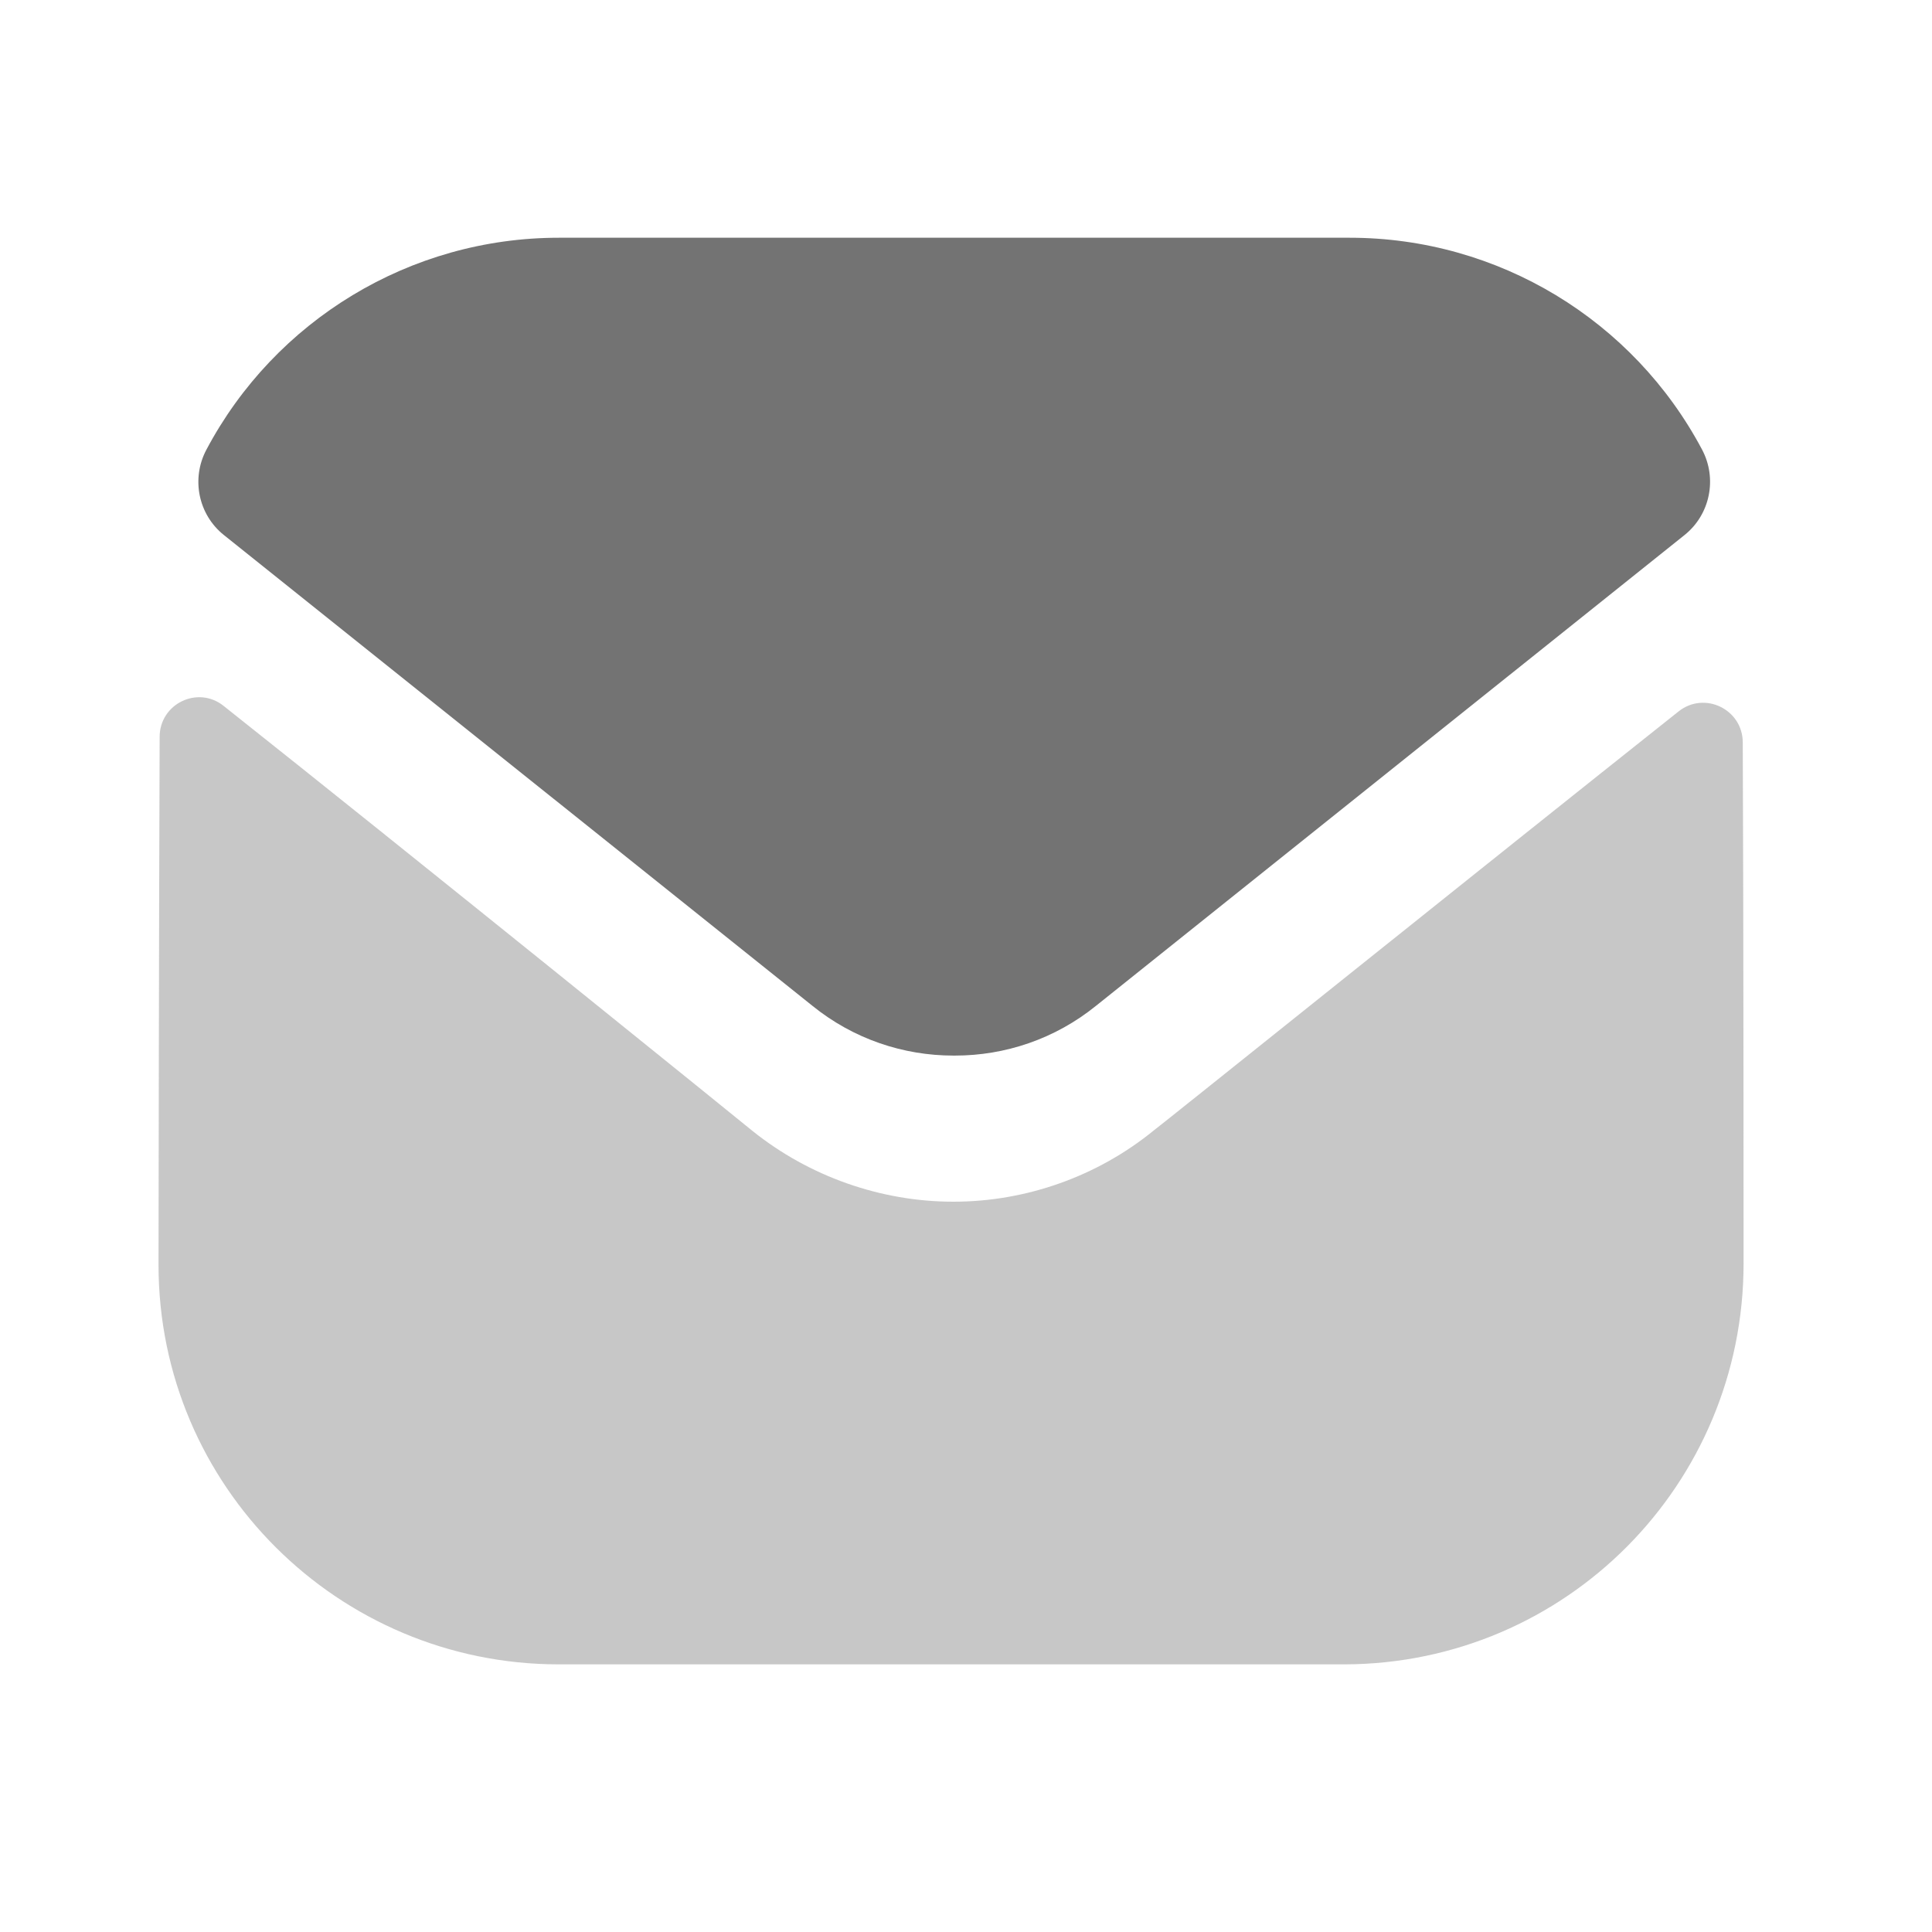
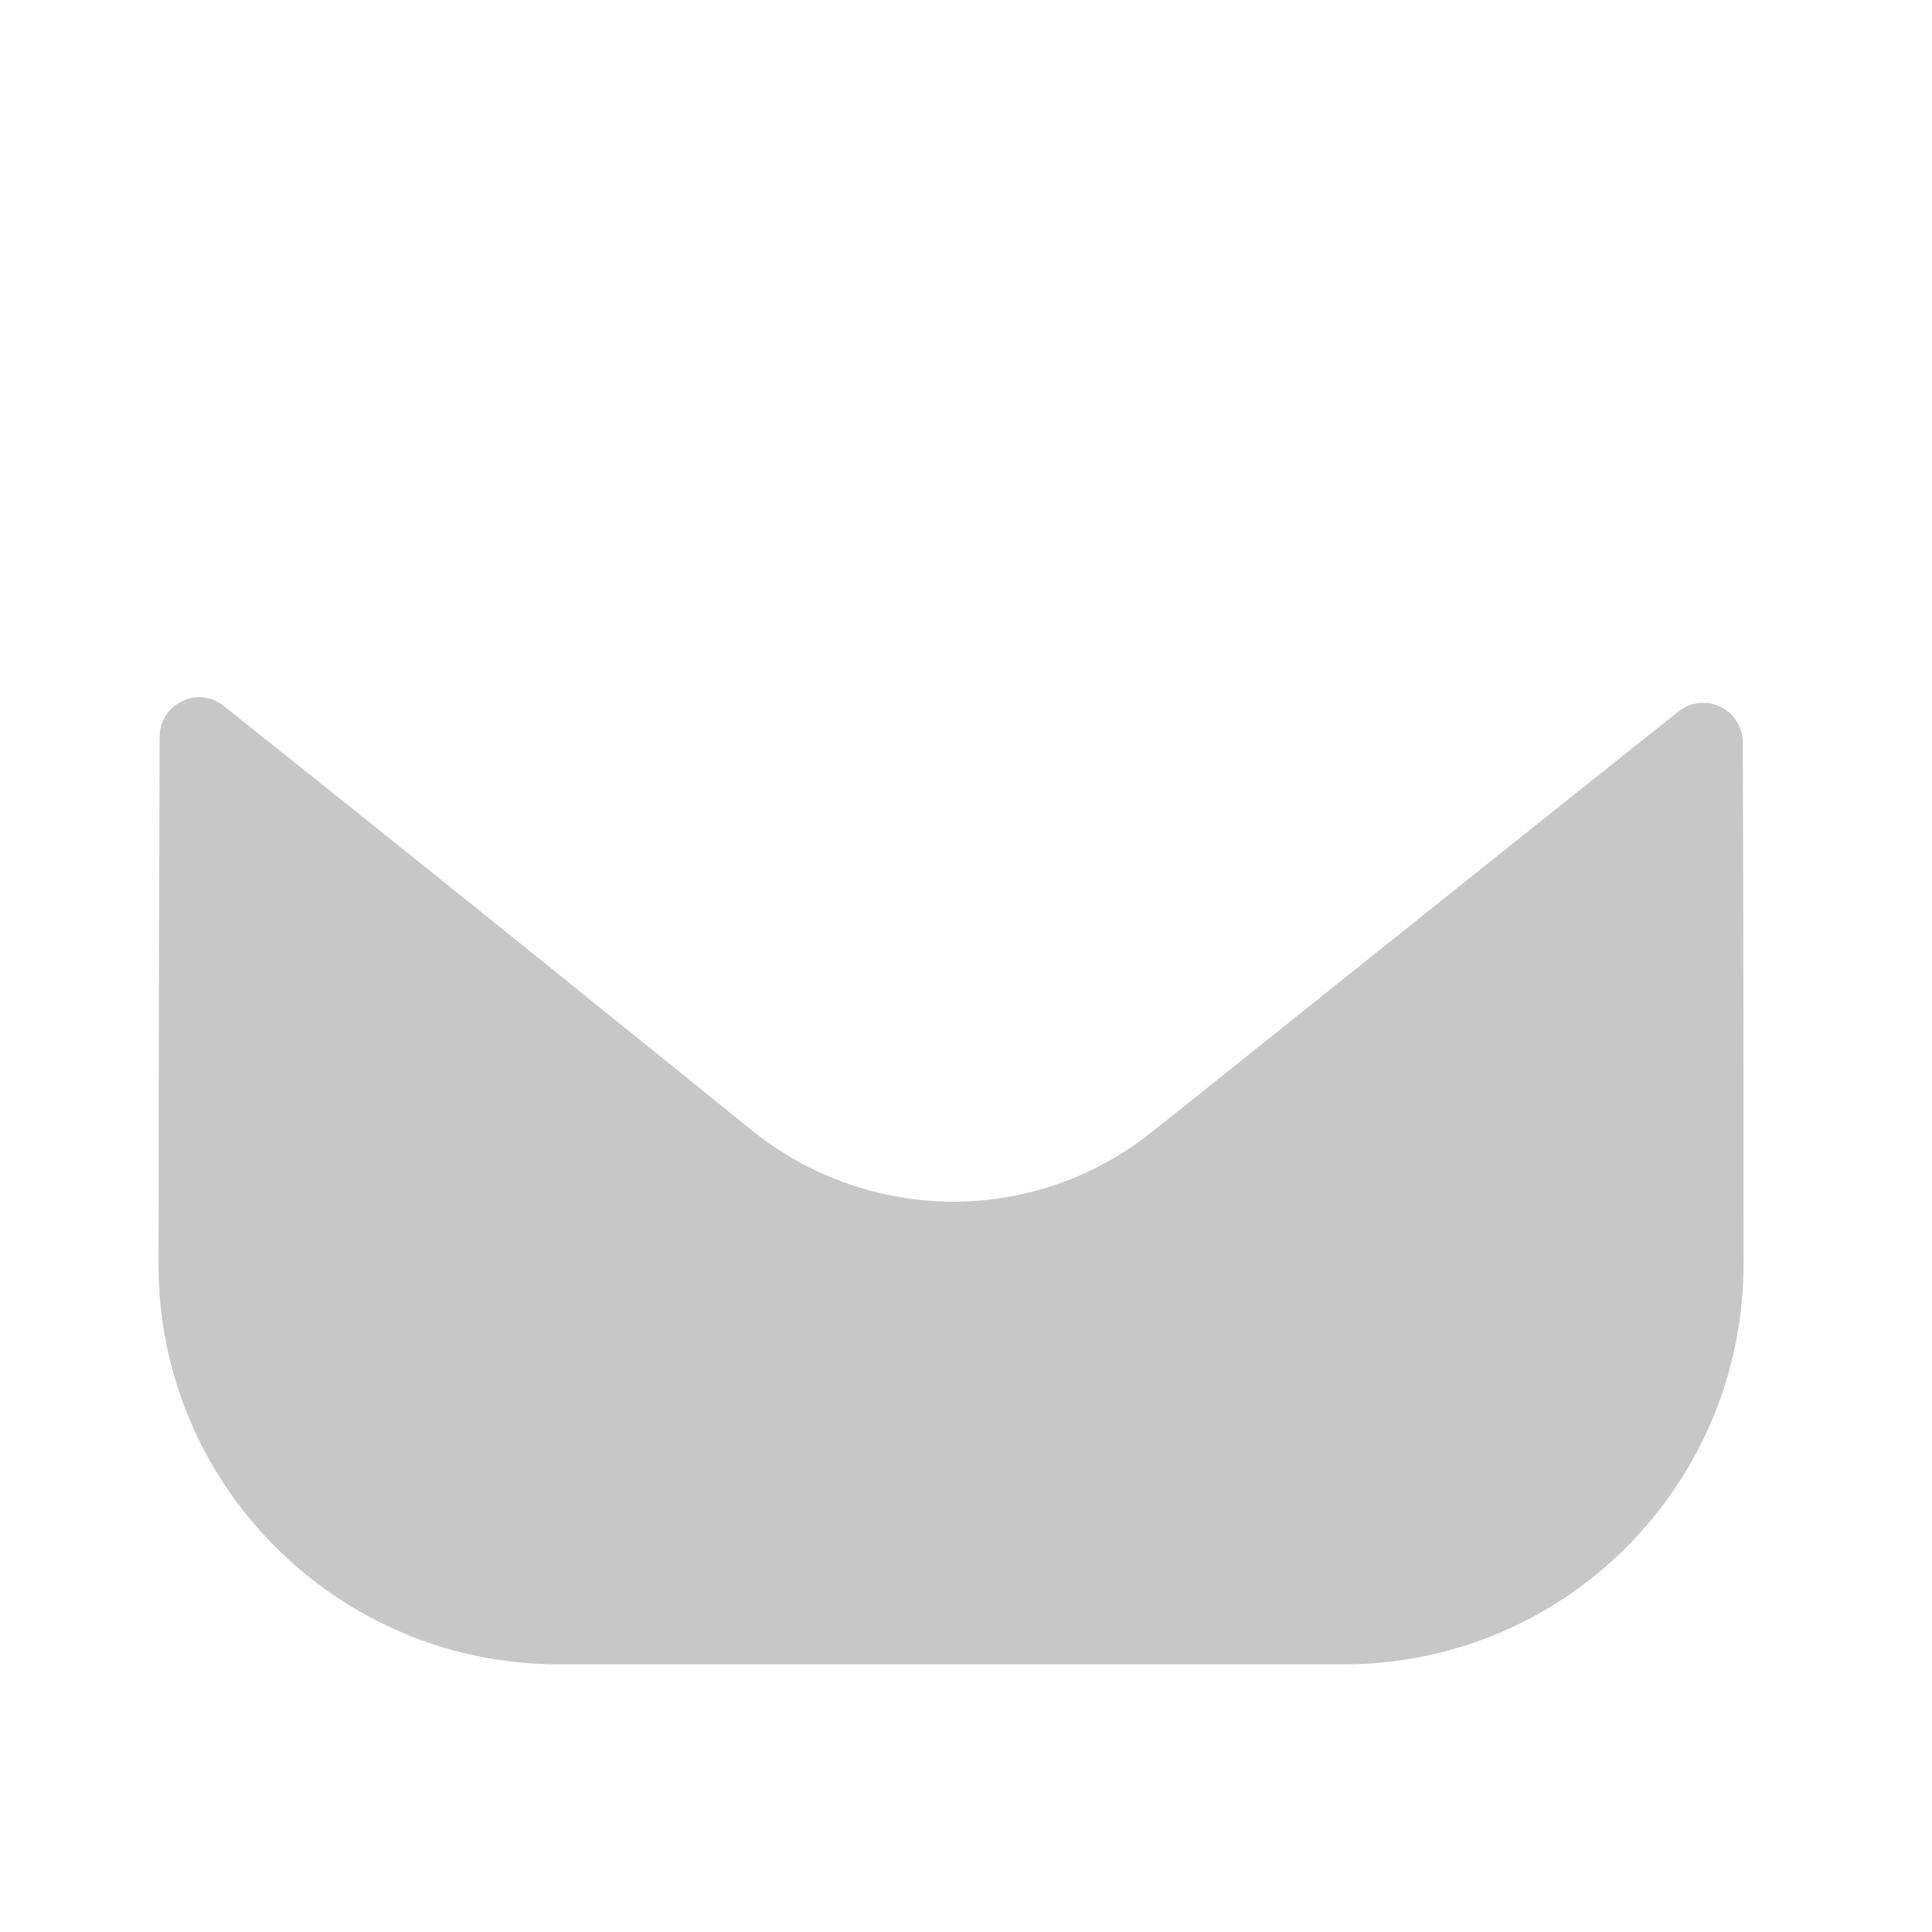
<svg xmlns="http://www.w3.org/2000/svg" width="19" height="19" viewBox="0 0 19 19" fill="none">
  <g id="Iconly/Bulk/Message">
    <g id="Group">
-       <path id="Fill 1" opacity="0.4" d="M17.147 12.424C17.147 14.598 15.401 16.36 13.226 16.368H13.219H5.495C3.328 16.368 1.559 14.614 1.559 12.44V12.432C1.559 12.432 1.563 8.982 1.57 7.247C1.57 6.921 1.945 6.739 2.199 6.942C4.051 8.411 7.363 11.09 7.404 11.125C7.958 11.568 8.659 11.818 9.376 11.818C10.093 11.818 10.795 11.568 11.348 11.116C11.389 11.089 14.627 8.49 16.507 6.997C16.763 6.793 17.138 6.976 17.139 7.301C17.147 9.023 17.147 12.424 17.147 12.424Z" fill="#737373" />
-       <path id="Fill 4" d="M16.739 4.422C16.064 3.15 14.736 2.338 13.273 2.338H5.495C4.033 2.338 2.705 3.15 2.03 4.422C1.878 4.707 1.95 5.061 2.202 5.262L7.989 9.891C8.394 10.219 8.885 10.381 9.376 10.381C9.379 10.381 9.382 10.381 9.384 10.381C9.386 10.381 9.39 10.381 9.392 10.381C9.883 10.381 10.374 10.219 10.779 9.891L16.566 5.262C16.818 5.061 16.89 4.707 16.739 4.422Z" fill="#737373" />
+       <path id="Fill 1" opacity="0.4" d="M17.147 12.424C17.147 14.598 15.401 16.36 13.226 16.368H13.219H5.495C3.328 16.368 1.559 14.614 1.559 12.44C1.559 12.432 1.563 8.982 1.57 7.247C1.57 6.921 1.945 6.739 2.199 6.942C4.051 8.411 7.363 11.09 7.404 11.125C7.958 11.568 8.659 11.818 9.376 11.818C10.093 11.818 10.795 11.568 11.348 11.116C11.389 11.089 14.627 8.49 16.507 6.997C16.763 6.793 17.138 6.976 17.139 7.301C17.147 9.023 17.147 12.424 17.147 12.424Z" fill="#737373" />
    </g>
  </g>
</svg>